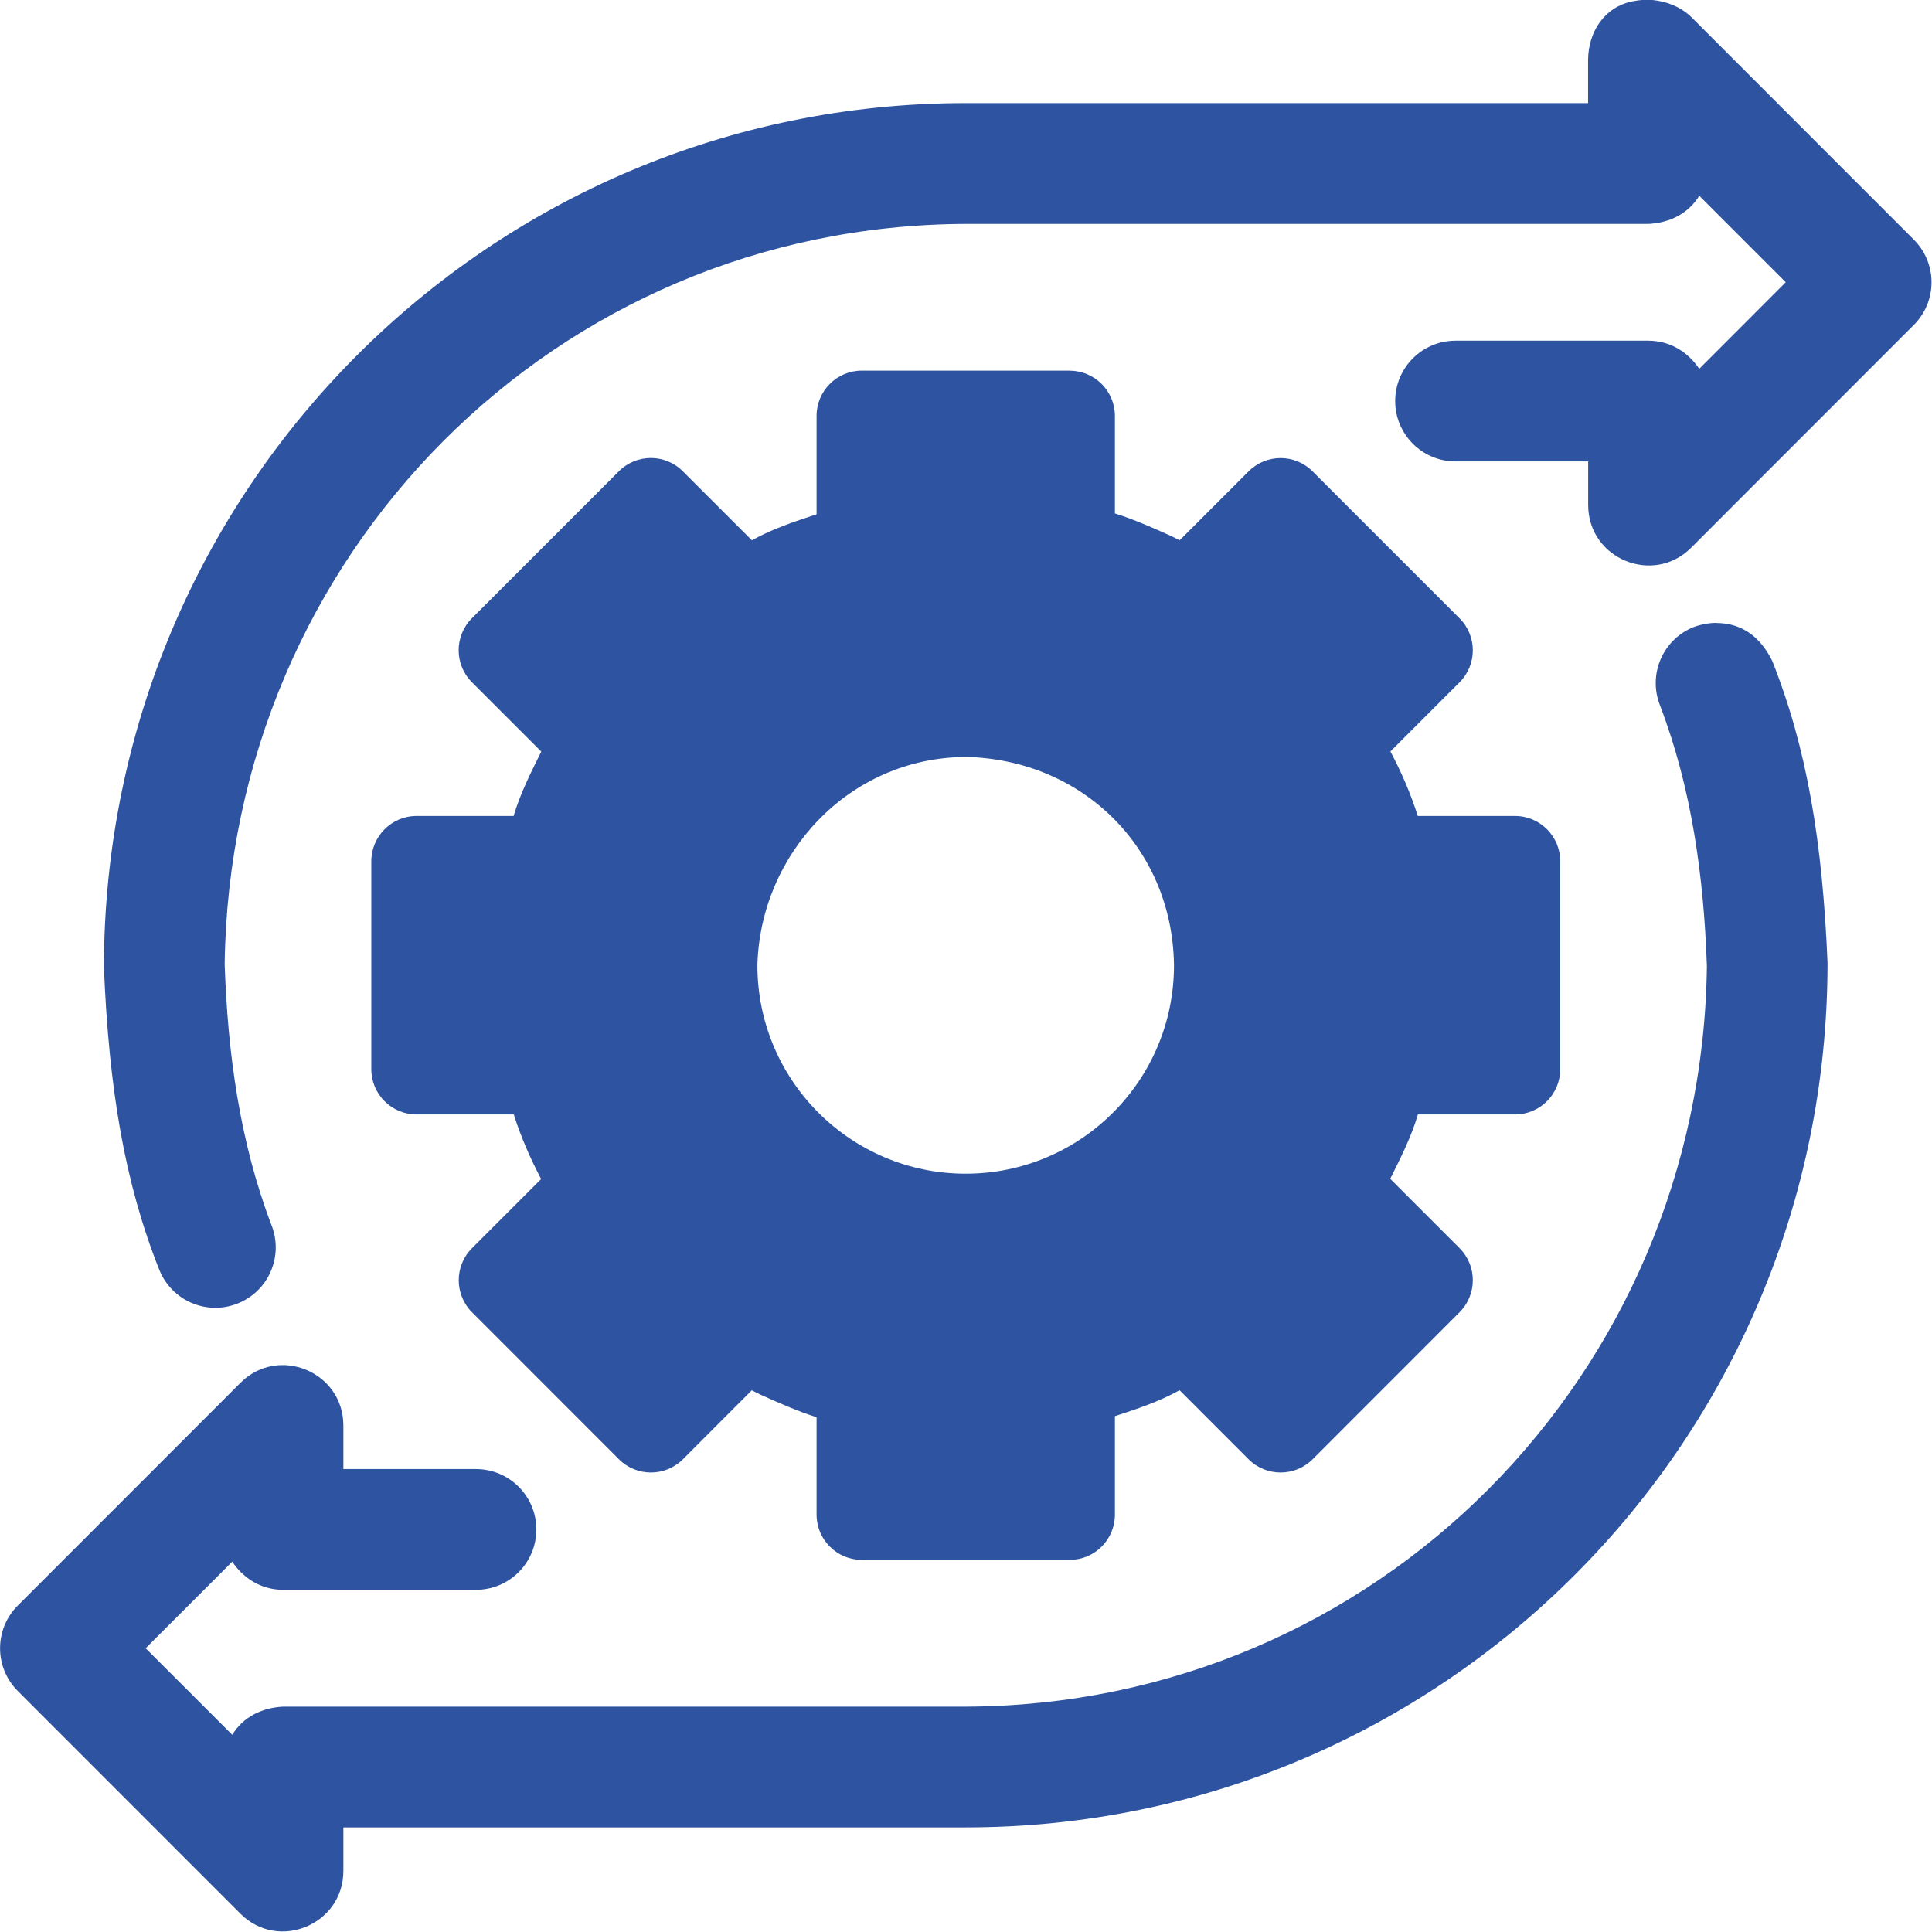
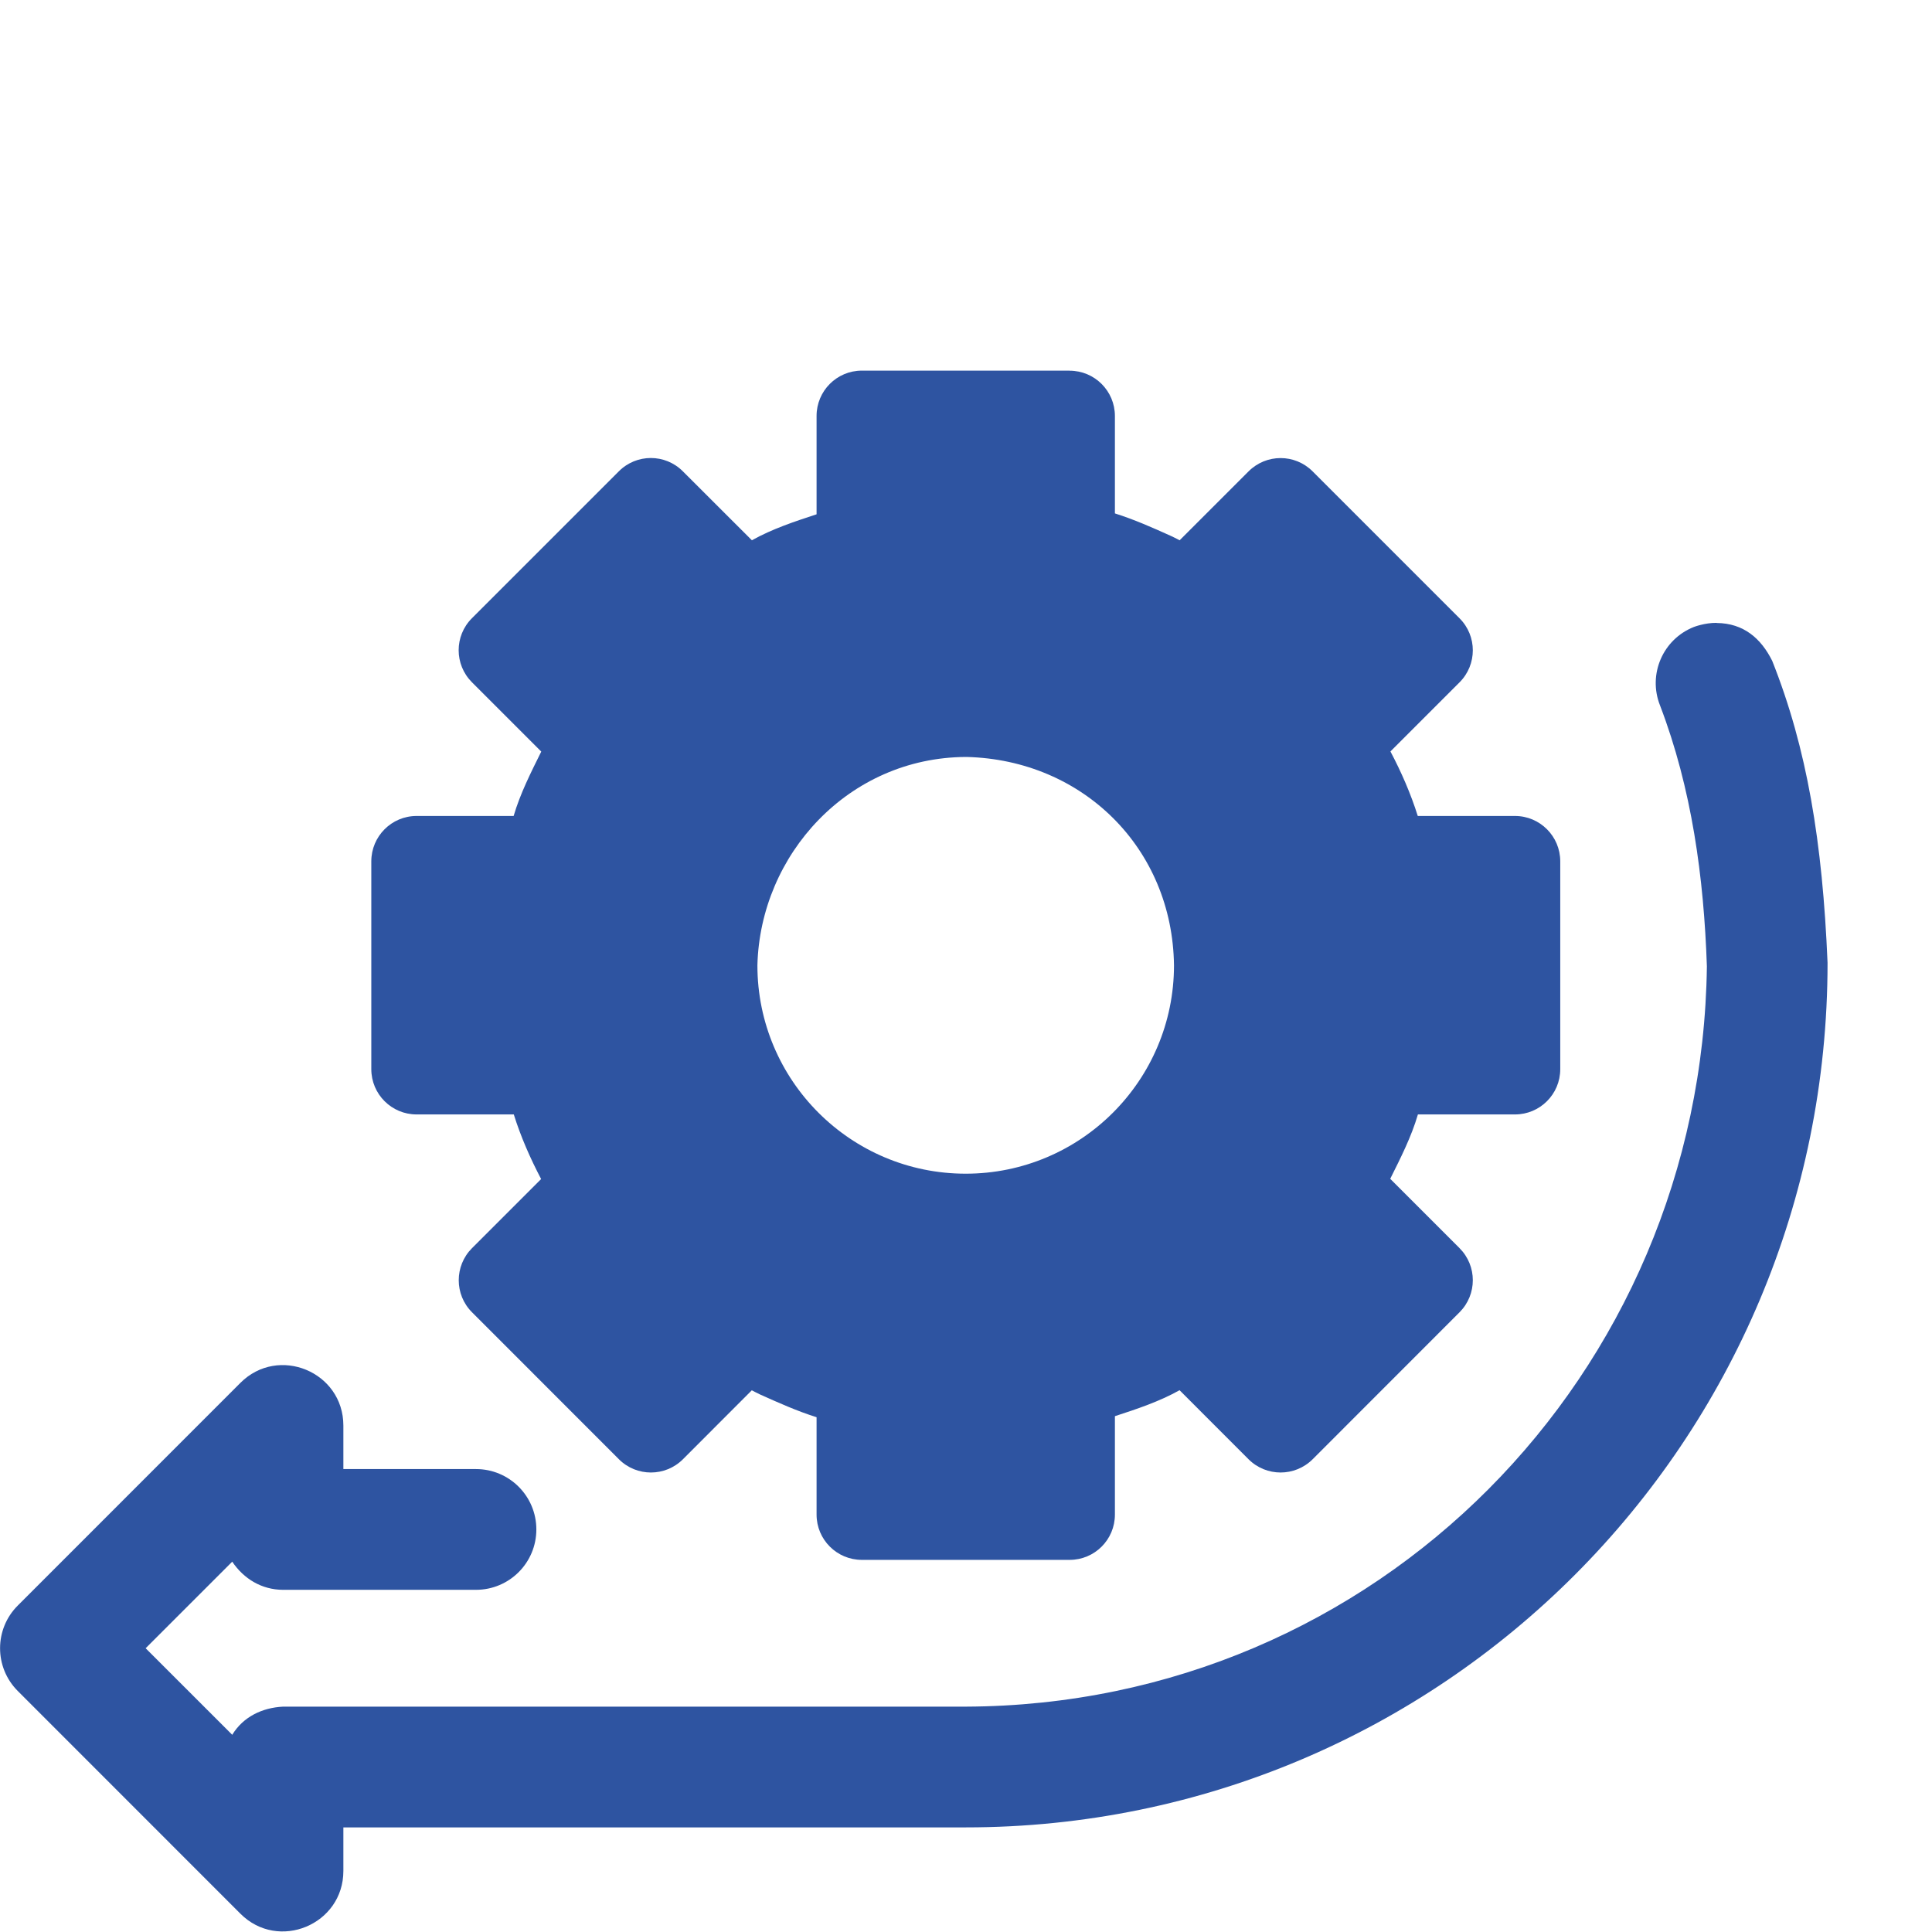
<svg xmlns="http://www.w3.org/2000/svg" width="96" height="96" xml:space="preserve" overflow="hidden">
  <defs>
    <linearGradient x1="483" y1="152.188" x2="483.375" y2="152.188" gradientUnits="userSpaceOnUse" spreadMethod="pad" id="fill0">
      <stop offset="0" stop-color="#2E54A1" />
      <stop offset="1" stop-color="#2E54A1" />
    </linearGradient>
    <linearGradient x1="483" y1="152.188" x2="483.375" y2="152.188" gradientUnits="userSpaceOnUse" spreadMethod="pad" id="fill1">
      <stop offset="0" stop-color="#2E54A1" />
      <stop offset="1" stop-color="#2E54A1" />
    </linearGradient>
    <linearGradient x1="483" y1="152.188" x2="483.375" y2="152.188" gradientUnits="userSpaceOnUse" spreadMethod="pad" id="fill2">
      <stop offset="0" stop-color="#2E54A1" />
      <stop offset="1" stop-color="#2E54A1" />
    </linearGradient>
  </defs>
  <g transform="translate(-483 -152)">
    <path d="M568.297 182.956C569.644 182.967 570.51 183.729 571.061 184.839 572.79 189.185 573.559 193.846 573.81 199.839 573.81 223.621 554.64 242.802 530.989 242.802L500.062 242.802 500.062 244.966C500.062 247.636 496.83 248.979 494.944 247.089L483.881 236.022C482.711 234.849 482.711 232.951 483.881 231.781L494.944 220.715C496.834 218.825 500.062 220.164 500.062 222.837L500.062 224.997 506.651 224.997C508.309 224.997 509.651 226.34 509.651 227.997 509.651 229.655 508.309 230.997 506.651 230.997L497.062 230.997C496.009 230.994 495.12 230.458 494.539 229.599L490.237 233.9 494.539 238.201C495.09 237.301 496.031 236.855 497.062 236.802L530.989 236.802C551.404 236.724 567.555 220.329 567.814 200.015 567.664 195.605 567.068 191.191 565.485 187.051 564.874 185.51 565.624 183.766 567.165 183.155 567.165 183.155 567.701 182.945 568.294 182.949L568.297 182.956Z" fill="url(#fill0)" />
    <path d="M536.149 170.42C537.39 170.42 538.399 171.425 538.399 172.67L538.399 177.511C539.362 177.815 540.285 178.224 541.204 178.64 541.549 178.812 541.421 178.741 541.616 178.846L545.04 175.423C545.921 174.541 547.343 174.541 548.224 175.423L555.525 182.724C556.403 183.601 556.403 185.026 555.525 185.904L552.09 189.339C552.634 190.37 553.099 191.435 553.448 192.545L558.278 192.545C559.519 192.545 560.528 193.554 560.528 194.799L560.528 205.126C560.528 206.371 559.519 207.376 558.278 207.376L553.455 207.376C553.129 208.494 552.596 209.536 552.079 210.575L555.525 214.021C556.403 214.902 556.403 216.324 555.525 217.205L548.224 224.51C547.343 225.387 545.921 225.387 545.04 224.51L541.612 221.079C540.6 221.645 539.494 222.012 538.399 222.369L538.399 227.259C538.399 228.504 537.394 229.509 536.149 229.509L525.825 229.509C524.584 229.509 523.575 228.504 523.575 227.259L523.575 222.421C522.611 222.117 521.689 221.705 520.77 221.292 520.425 221.12 520.552 221.188 520.357 221.083L516.934 224.51C516.056 225.387 514.631 225.387 513.754 224.51L506.453 217.205C505.575 216.327 505.575 214.902 506.453 214.021L509.888 210.586C509.348 209.555 508.879 208.49 508.53 207.376L503.7 207.376C502.459 207.376 501.45 206.371 501.45 205.126L501.45 194.799C501.45 193.554 502.459 192.545 503.7 192.545L508.522 192.545C508.849 191.431 509.381 190.385 509.895 189.346L506.449 185.9C505.571 185.019 505.571 183.598 506.449 182.72L513.75 175.419C514.628 174.538 516.052 174.538 516.93 175.419L520.361 178.846C521.374 178.28 522.476 177.916 523.575 177.556L523.575 172.666C523.575 171.425 524.58 170.416 525.825 170.416L536.149 170.416 536.149 170.42M530.985 189.613C525.161 189.646 520.774 194.458 520.635 199.966 520.635 205.685 525.27 210.32 530.985 210.32 536.7 210.32 541.335 205.685 541.335 199.966 541.26 194.143 536.801 189.759 531.034 189.613L530.985 189.613" fill="url(#fill1)" />
-     <path d="M565.11 152C565.834 152.071 566.509 152.341 567.034 152.84L578.096 163.906C579.27 165.076 579.27 166.977 578.096 168.148L567.034 179.214C565.144 181.104 561.915 179.765 561.915 177.091L561.915 174.928 555.326 174.928C553.669 174.928 552.326 173.585 552.326 171.928 552.326 170.27 553.669 168.928 555.326 168.928L564.915 168.928C565.969 168.935 566.857 169.467 567.435 170.326L571.732 166.025 567.435 161.727C566.884 162.631 565.943 163.074 564.915 163.126L530.989 163.126C510.574 163.201 494.422 179.596 494.164 199.91 494.314 204.32 494.91 208.73 496.489 212.874 497.1 214.415 496.35 216.159 494.809 216.77 493.271 217.385 491.527 216.631 490.913 215.09 489.184 210.744 488.415 206.083 488.164 200.09 488.164 176.307 507.334 157.122 530.985 157.122L561.911 157.122C561.911 157.122 561.911 154.962 561.911 154.962 561.926 153.594 562.71 152.326 564.165 152.056 564.701 151.977 564.386 152.008 565.106 152L565.11 152Z" fill="url(#fill2)" />
  </g>
</svg>